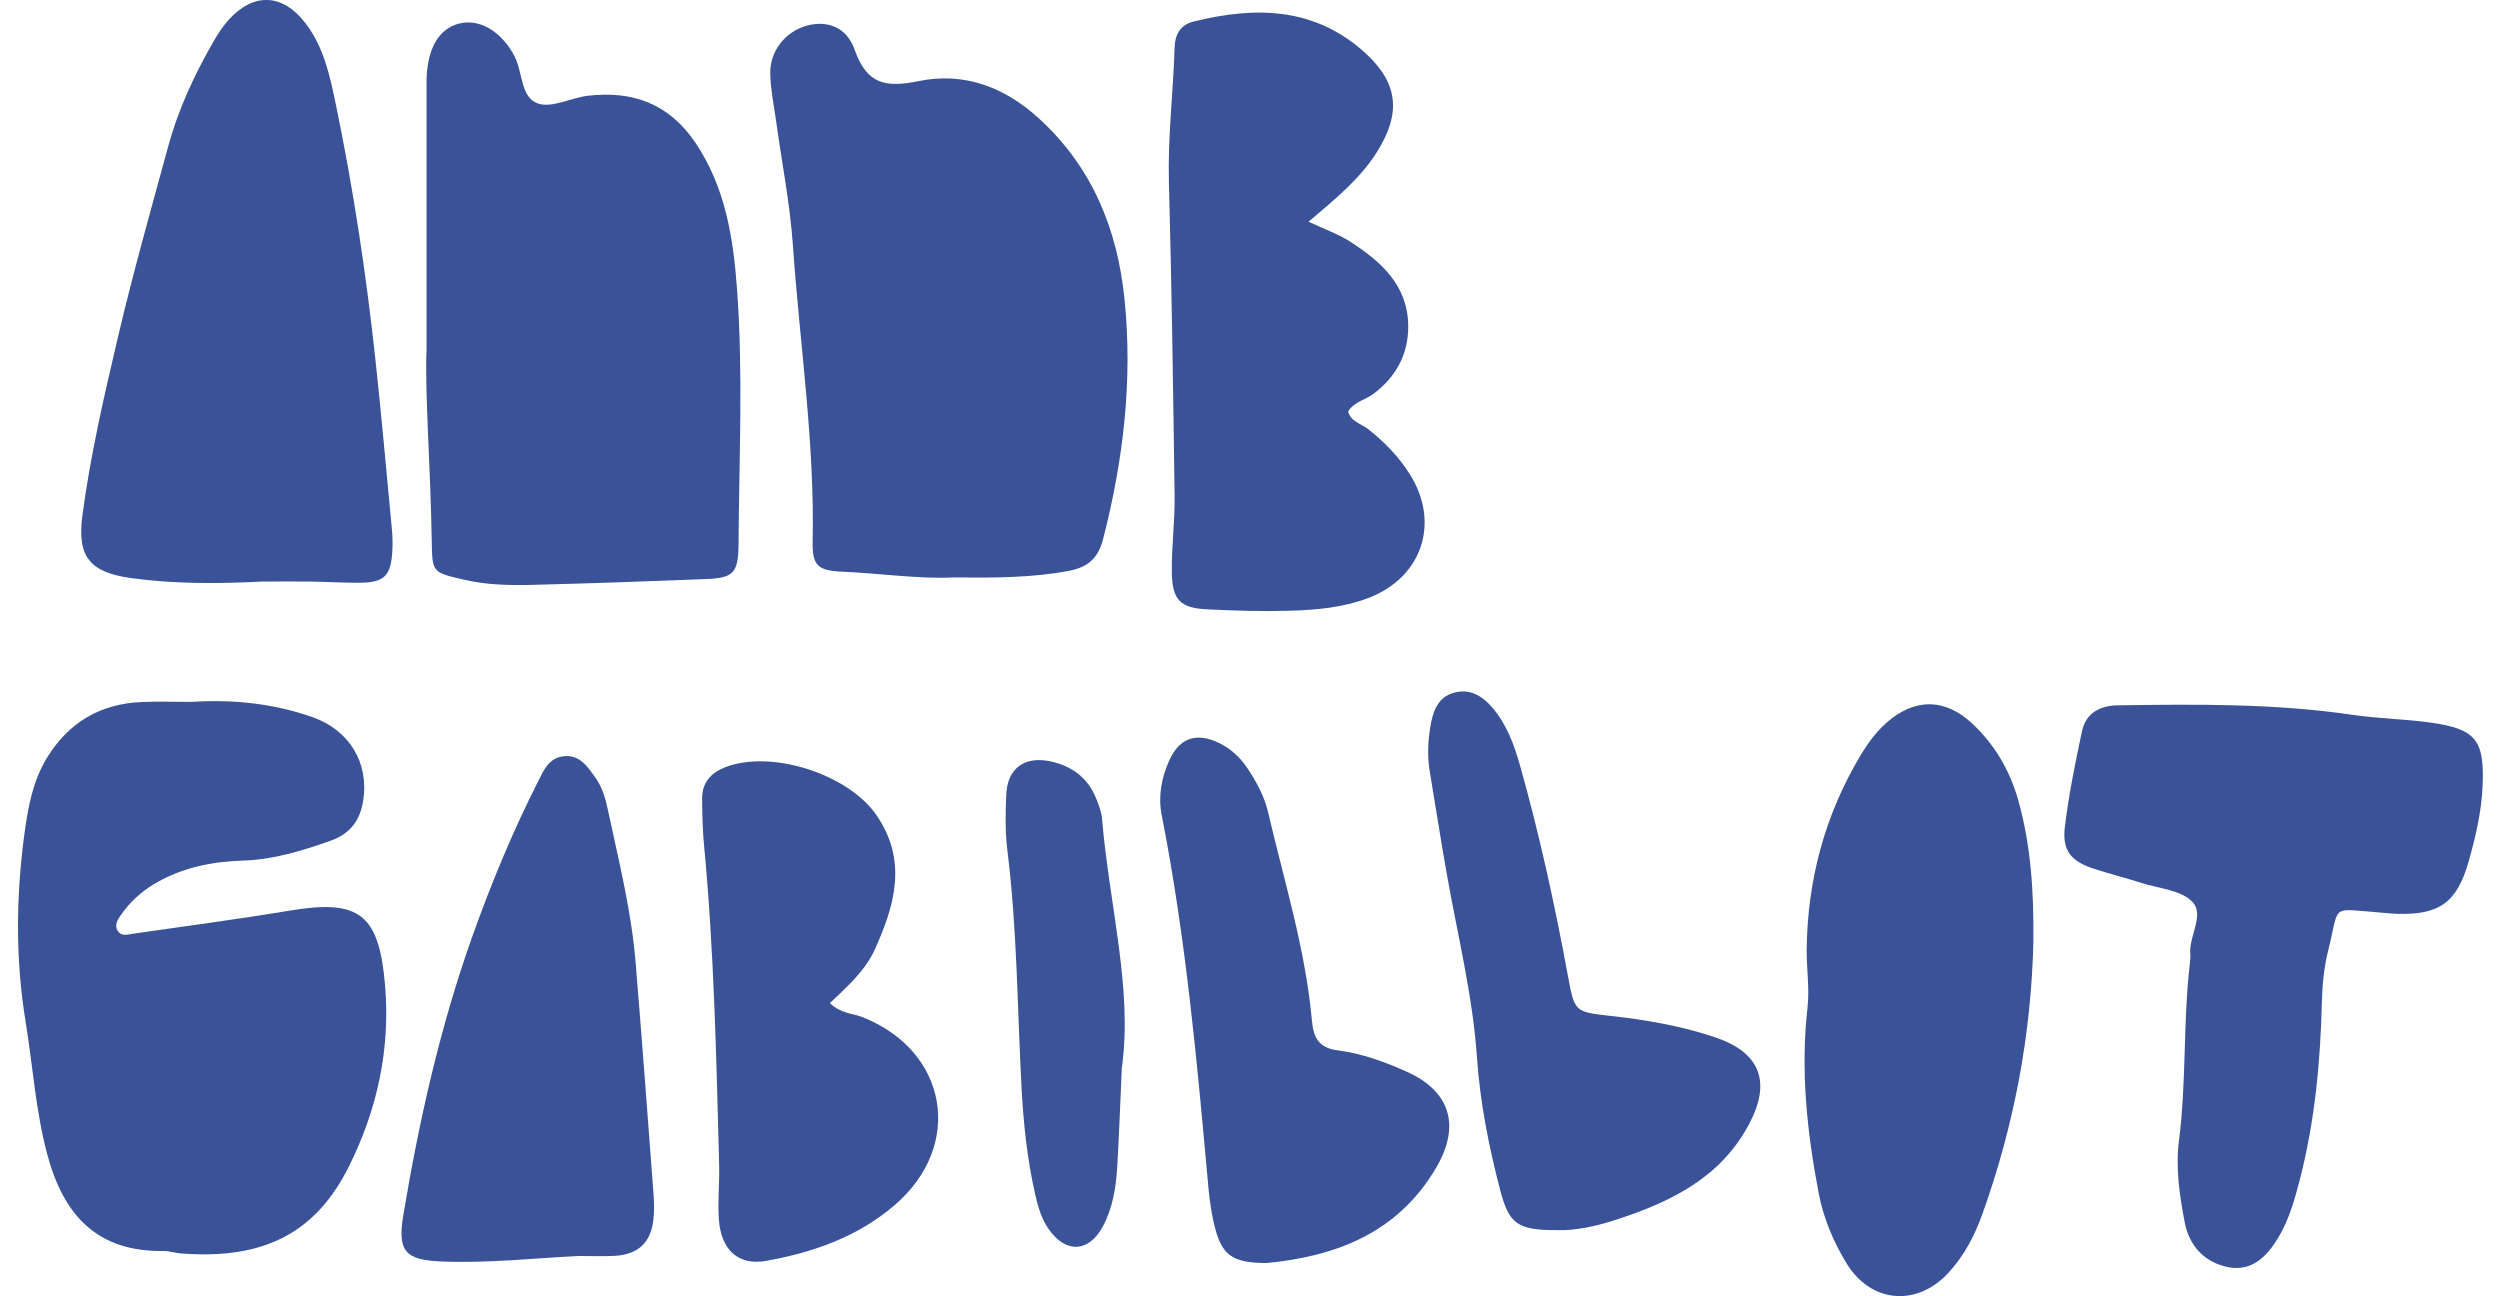
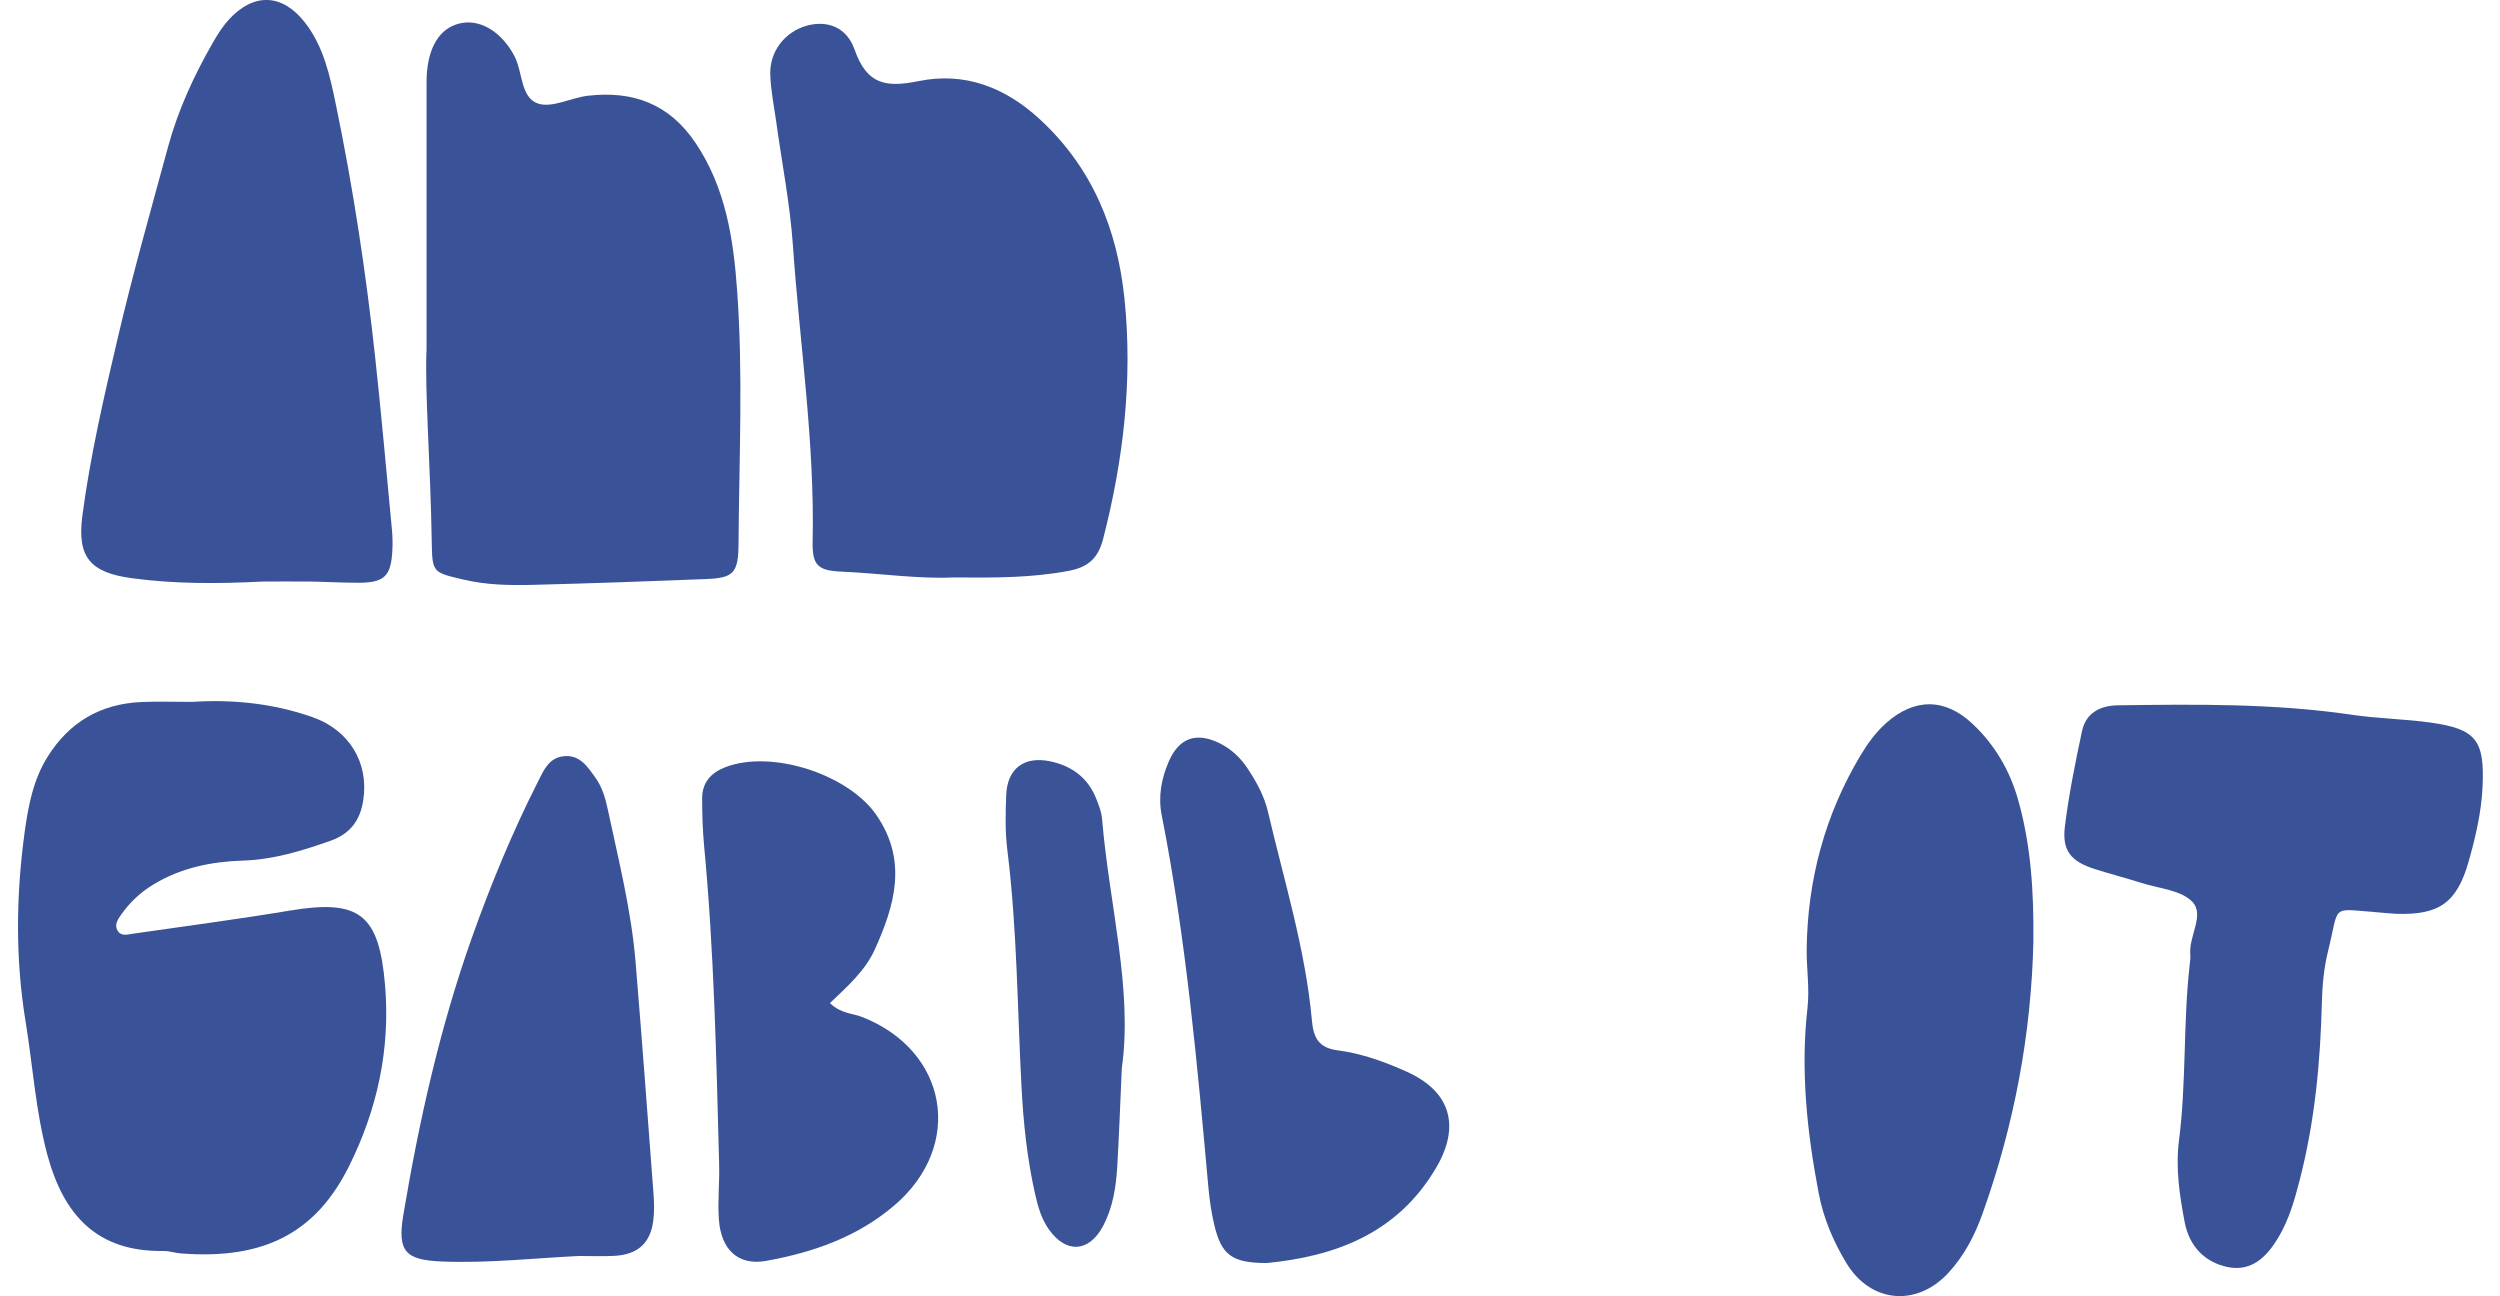
<svg xmlns="http://www.w3.org/2000/svg" id="Layer_1" viewBox="0 0 394.15 204.34">
  <defs>
    <style>      .st0 {        fill: #3a5398;      }      .st1 {        fill: #3b5498;      }    </style>
  </defs>
  <path class="st0" d="M30.27,110.66c6.28-.41,12.74.2,19.01,2.41,5.73,2.01,8.94,7.15,7.98,13.17-.49,3.08-2.02,5.22-5.19,6.33-4.48,1.57-8.93,2.96-13.74,3.11-4.95.15-9.74,1.12-14.07,3.72-2.04,1.23-3.78,2.83-5.15,4.79-.51.73-1.11,1.57-.59,2.5.56.99,1.58.65,2.43.52,8.26-1.19,16.54-2.28,24.77-3.65,10.99-1.83,14.04.59,14.99,11.79.85,10.08-1.25,19.61-5.67,28.49-5.17,10.41-13.27,14.83-26.58,13.77-.9-.07-1.8-.39-2.69-.38-10.46.16-15.74-5.63-18.31-15.19-1.85-6.9-2.28-13.97-3.42-20.94-1.63-9.92-1.52-19.9-.16-29.86.57-4.15,1.33-8.24,3.6-11.89,3.43-5.52,8.4-8.4,14.86-8.67,2.54-.11,5.08-.02,7.94-.02Z" />
  <path class="st0" d="M150.31,91.04c-5.41.27-11.55-.65-17.72-.92-3.61-.16-4.55-1-4.47-4.7.34-15.67-2.03-31.16-3.11-46.73-.45-6.5-1.73-12.95-2.62-19.42-.35-2.52-.88-5.03-.95-7.56-.11-3.66,2.38-6.74,5.78-7.67,3.05-.83,6.23.1,7.52,3.79,1.94,5.54,4.96,6,10.13,4.95,7.13-1.45,13.5.91,19,5.96,8.39,7.7,12.3,17.46,13.42,28.4,1.31,12.76-.17,25.37-3.36,37.79-.78,3.05-2.34,4.5-5.47,5.08-5.77,1.08-11.56,1.1-18.15,1.03Z" />
  <path class="st0" d="M67.25,55c0-17.75,0-29.93,0-42.1,0-.54.02-1.09.07-1.63.43-4.48,2.41-7.17,5.65-7.67,3.07-.47,6.26,1.65,8.15,5.27,1.31,2.52.94,6.51,3.69,7.45,2.23.76,5.23-.93,7.92-1.23,7.03-.8,12.76,1.25,16.92,7.43,4.79,7.11,5.99,15.22,6.57,23.34.95,13.23.3,26.51.22,39.77-.03,4.78-.78,5.5-5.25,5.67-9.07.36-18.15.68-27.23.91-3.63.09-7.26.02-10.84-.82-4.92-1.15-4.97-1.1-5.05-5.98-.19-11.99-1.13-23.97-.82-30.39Z" />
  <path class="st0" d="M41.36,91.69c-6.89.35-13.77.4-20.64-.54-6.45-.88-8.59-3.28-7.74-9.79,1.25-9.54,3.44-18.92,5.63-28.27,2.36-10.06,5.19-20.01,7.9-29.99,1.58-5.81,4.1-11.24,7.09-16.45.72-1.25,1.51-2.5,2.48-3.56,3.91-4.28,8.42-4.11,11.99.45,3,3.84,3.96,8.48,4.92,13.12,2.72,13.15,4.72,26.42,6.17,39.77.98,9.01,1.77,18.04,2.63,27.06.1,1.08.13,2.18.07,3.26-.2,4.08-1.25,5.11-5.3,5.13-2.54,0-5.07-.15-7.61-.19-2.53-.04-5.06,0-7.59,0Z" />
-   <path class="st0" d="M206.3,34.95c2.66,1.25,4.74,1.97,6.54,3.13,4.86,3.13,9.11,6.87,9.18,13.25.05,4.43-1.86,8.05-5.48,10.76-1.28.96-3.03,1.25-4,2.78.42,1.61,2.03,1.91,3.11,2.75,2.6,2.03,4.86,4.35,6.63,7.16,4.83,7.66,1.92,16.32-6.62,19.53-3.97,1.49-8.16,1.86-12.33,1.98-4.35.13-8.73-.01-13.08-.23-4.17-.21-5.44-1.48-5.5-5.79-.06-3.99.49-7.99.44-11.98-.22-16.54-.46-33.07-.9-49.6-.19-7.12.69-14.15.9-21.23.06-2.03.93-3.56,2.97-4.06,9.79-2.43,19.16-2.3,27.13,4.99,5.19,4.75,5.62,9.51,1.81,15.56-2.66,4.22-6.44,7.32-10.8,11.01Z" />
+   <path class="st0" d="M206.3,34.95Z" />
  <path class="st0" d="M374.39,143.79c-7.02-.51-5.52-1.2-7.33,6.08-.66,2.67-.92,5.33-.99,8.07-.23,9.45-1.11,18.84-3.48,28.03-.81,3.17-1.71,6.34-3.4,9.16-1.76,2.93-4.13,5.38-7.89,4.65-3.69-.72-6.12-3.32-6.84-6.98-.83-4.27-1.48-8.65-.92-13,1.18-9.21.64-18.5,1.69-27.71.06-.54.14-1.09.09-1.63-.26-2.86,2.31-6.23.32-8.29-1.78-1.84-5.25-2.09-8-2.96-2.42-.77-4.88-1.4-7.3-2.17-3.82-1.2-5.26-2.89-4.79-6.73.62-5.03,1.63-10.03,2.69-15,.61-2.9,2.84-4.07,5.67-4.11,12.32-.17,24.64-.31,36.9,1.49,4.12.61,8.32.66,12.45,1.24,7.14,1.01,8.48,2.79,8.14,10.13-.19,4.02-1.1,7.91-2.19,11.75-1.86,6.53-4.64,8.5-11.49,8.26-.72-.03-1.45-.12-3.33-.27Z" />
  <path class="st0" d="M320.59,148.22c-.32,14.81-3.04,29.17-8.02,43.11-1.22,3.43-2.9,6.67-5.41,9.37-4.98,5.37-12.21,4.75-16.03-1.52-2.08-3.41-3.65-7.12-4.4-11.08-1.84-9.66-2.88-19.37-1.76-29.21.35-3.08-.16-6.16-.13-9.23.13-10.91,2.86-21.16,8.49-30.57,1.12-1.87,2.4-3.63,4.04-5.1,4.44-3.94,9.25-3.98,13.62.13,3.5,3.29,5.87,7.33,7.19,11.99,2.05,7.24,2.47,14.64,2.4,22.1Z" />
  <path class="st0" d="M91.43,198.01c-7.23.35-14.44,1.17-21.72.88-5.75-.23-7.1-1.51-6.12-7.35,2.49-14.85,5.77-29.52,10.82-43.74,2.98-8.38,6.36-16.58,10.38-24.51.91-1.8,1.68-3.75,3.99-4.05,2.62-.34,3.86,1.65,5.12,3.41,1.07,1.49,1.56,3.25,1.94,5.04,1.7,7.97,3.7,15.89,4.37,24.04,1,12.1,1.9,24.21,2.81,36.32.11,1.44.16,2.92-.02,4.35-.44,3.59-2.45,5.4-6.14,5.6-1.81.1-3.63.02-5.44.02Z" />
  <path class="st0" d="M130.84,158.15c1.8,1.7,3.56,1.59,5.06,2.18,13.55,5.3,16.16,20.24,5.14,29.68-5.84,5.01-12.85,7.45-20.26,8.78-4.36.78-7.09-1.7-7.44-6.52-.21-2.89.12-5.81.04-8.72-.44-16.71-.79-33.43-2.36-50.08-.24-2.53-.32-5.08-.32-7.62,0-2.47,1.39-4.02,3.64-4.89,7.29-2.83,19.43,1.1,23.86,7.58,4.92,7.17,2.87,14.21-.29,21.18-1.51,3.33-4.3,5.8-7.09,8.45Z" />
-   <path class="st0" d="M245.53,193.94c-6.24.02-7.6-.9-9.01-6.31-1.79-6.86-3.17-13.78-3.66-20.89-.67-9.81-3.07-19.36-4.77-29.01-.94-5.36-1.79-10.75-2.68-16.12-.42-2.54-.28-5.08.2-7.59.42-2.23,1.3-4.24,3.78-4.85,2.41-.6,4.29.57,5.78,2.26,2.33,2.65,3.53,5.91,4.47,9.24,3.06,10.84,5.46,21.84,7.51,32.92,1.1,5.97,1.04,5.94,6.79,6.58,5.61.62,11.17,1.58,16.52,3.39,7.09,2.41,8.81,7.03,5.32,13.63-4.52,8.56-12.49,12.36-21.11,15.15-3.09,1-6.32,1.7-9.14,1.6Z" />
  <path class="st0" d="M199.61,199.13c-5.38-.03-7.03-1.26-8.16-5.98-.46-1.93-.75-3.92-.93-5.9-1.78-19.67-3.54-39.35-7.37-58.76-.58-2.95-.03-5.82,1.15-8.5,1.62-3.7,4.37-4.59,7.97-2.82,1.84.91,3.28,2.27,4.4,3.95,1.42,2.12,2.66,4.39,3.24,6.86,2.55,10.93,5.92,21.71,6.93,32.95.25,2.77,1.13,4.29,4.08,4.67,3.79.49,7.41,1.81,10.88,3.37,6.93,3.12,8.47,8.57,4.64,15.11-6.15,10.48-16.06,14.02-26.82,15.06Z" />
  <path class="st1" d="M176.87,168.3c-.28,6.13-.44,10.85-.72,15.56-.19,3.28-.69,6.53-2.26,9.47-2.21,4.14-5.82,4.33-8.53.49-1.17-1.65-1.72-3.59-2.16-5.55-1.25-5.51-1.84-11.12-2.14-16.73-.67-12.5-.69-25.04-2.24-37.5-.36-2.87-.3-5.81-.18-8.71.17-4.17,2.84-6.16,6.94-5.3,3.42.72,5.96,2.61,7.27,5.93.4,1.01.81,2.07.9,3.14,1.13,13.53,4.85,26.86,3.13,39.19Z" />
</svg>